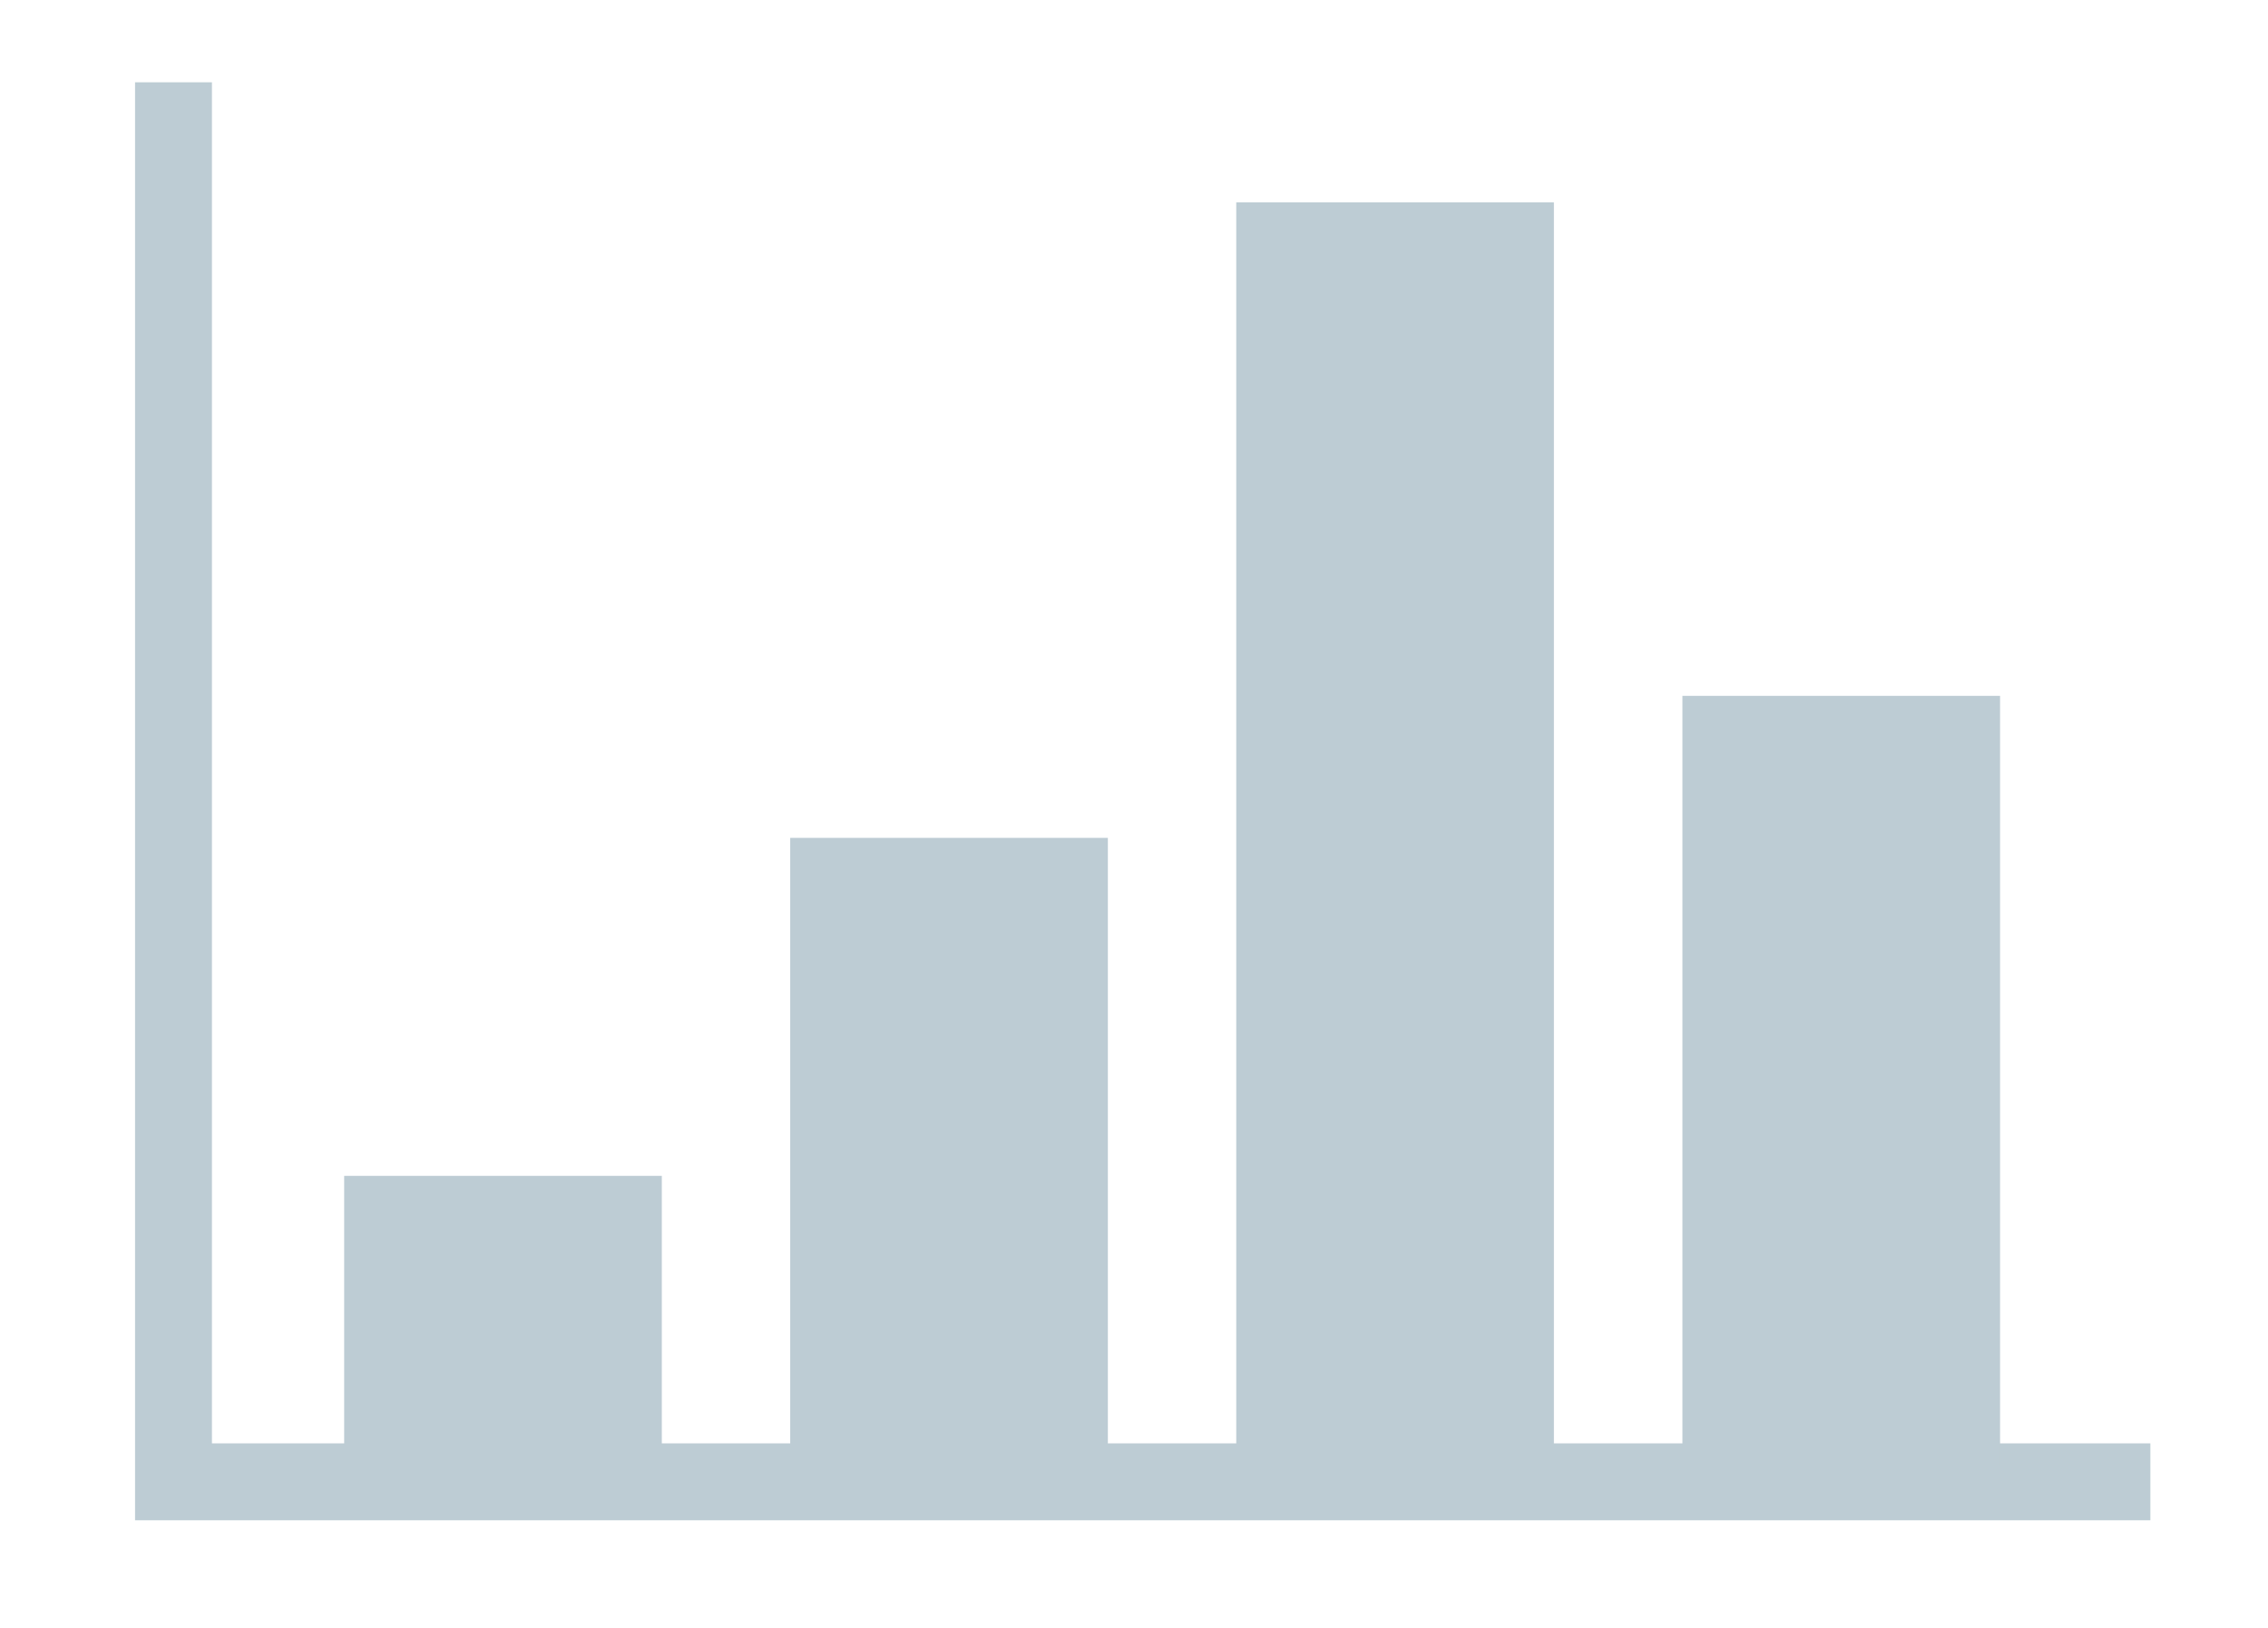
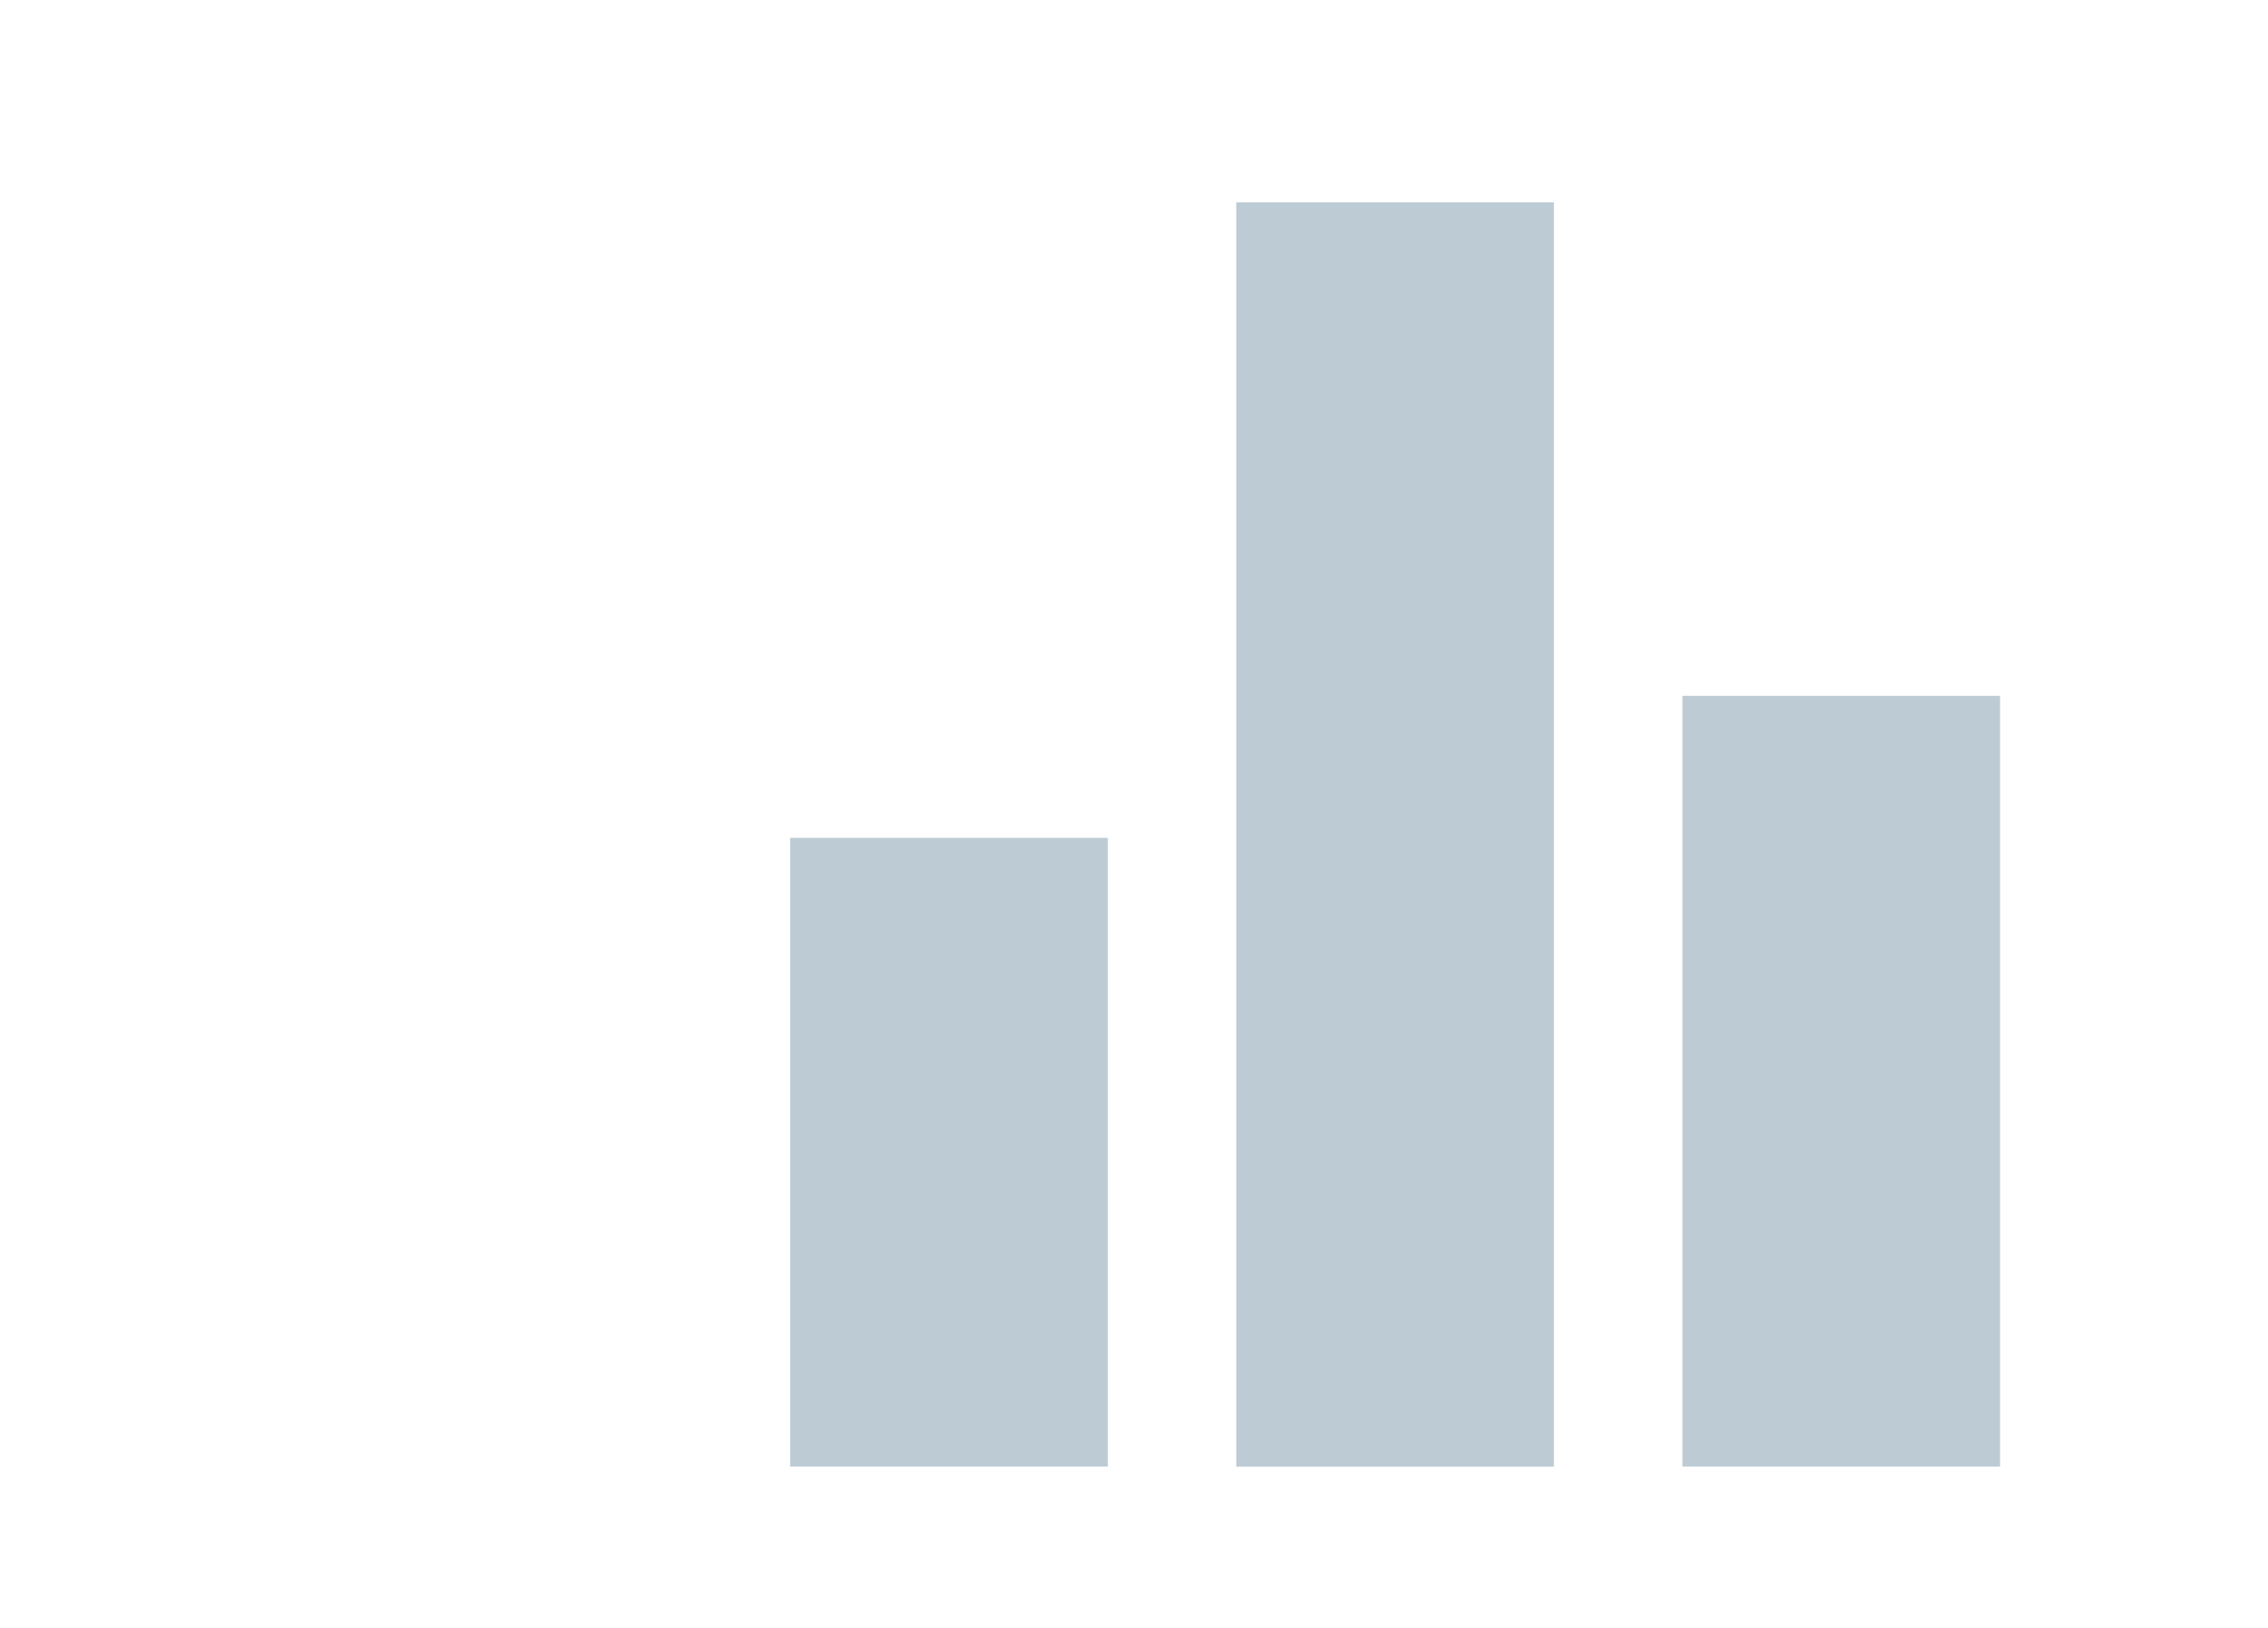
<svg xmlns="http://www.w3.org/2000/svg" version="1.1" id="レイヤー_1" x="0px" y="0px" viewBox="0 0 177 127" style="enable-background:new 0 0 177 127;" xml:space="preserve">
  <style type="text/css">
	.st0{fill:#BDCCD4;}
</style>
  <g>
    <path class="st0" d="M-267.59,197.44l-14.19-20.29c-0.75-1.08-1.13-2.18-1.13-3.3c0-1.9,0.81-3.37,2.44-4.43   c1.2-0.81,2.47-1.22,3.8-1.22c1.96,0,3.54,0.92,4.74,2.76l14.68,23.04l14.73-23.04c1.17-1.84,2.71-2.76,4.61-2.76   c1.69,0,3.15,0.53,4.38,1.58c1.29,1.08,1.94,2.41,1.94,3.98c0,1.17-0.38,2.3-1.13,3.39l-14.19,20.29h12.33   c0.81,0,1.5,0.27,2.08,0.81c0.75,0.75,1.13,1.7,1.13,2.85c0,1.26-0.45,2.26-1.35,2.98c-0.51,0.39-1.13,0.59-1.85,0.59h-16.58v8.13   h16.58c0.75,0,1.4,0.24,1.94,0.72c0.84,0.72,1.26,1.69,1.26,2.89c0,1.45-0.56,2.52-1.67,3.21c-0.45,0.27-0.97,0.41-1.54,0.41   h-16.58v12.74c0,1.29-0.41,2.38-1.22,3.25c-1.2,1.24-2.85,1.85-4.92,1.85c-2.5,0-4.29-0.86-5.38-2.58   c-0.45-0.72-0.68-1.57-0.68-2.53v-12.74h-16.58c-0.81,0-1.51-0.27-2.08-0.81c-0.75-0.75-1.13-1.7-1.13-2.85   c0-1.33,0.5-2.33,1.49-3.03c0.48-0.36,1.05-0.54,1.72-0.54h16.58v-8.13h-16.58c-0.9,0-1.63-0.29-2.17-0.86   c-0.69-0.72-1.04-1.63-1.04-2.71c0-1.48,0.56-2.56,1.67-3.25c0.45-0.27,0.96-0.41,1.54-0.41H-267.59z M-191.77,228.28h-6.87v-16.15   c0-1.47-1.21-2.68-2.7-2.68h-24.12c-1.48,0-2.7,1.21-2.7,2.68v16.15h-6.87c-1.48,0-1.93,0.93-0.99,2.08l8.75,10.66   c0.94,1.14,2.47,3.01,3.41,4.15l8.75,9.94c0.94,1.14,2.47,1.14,3.41,0l8.75-9.94c0.94-1.14,2.47-3.01,3.41-4.15l8.75-10.66   C-189.84,229.22-190.29,228.28-191.77,228.28z M-234.97,242.41c-6.63,3.56-14.21,5.59-22.27,5.59c-26.02,0-47.11-21.09-47.11-47.11   c0-26.02,21.09-47.11,47.11-47.11c26.02,0,47.11,21.09,47.11,47.11c0,1.28-0.07,2.55-0.17,3.81h11.25   c0.08-1.26,0.14-2.53,0.14-3.81c0-32.22-26.12-58.33-58.33-58.33s-58.33,26.12-58.33,58.33c0,32.22,26.12,58.33,58.33,58.33   c11.17,0,21.61-3.15,30.48-8.59L-234.97,242.41z" />
  </g>
  <g>
-     <polygon class="st0" points="167.82,118.61 10.54,118.61 10.54,6.42 16.54,6.42 16.54,112.61 167.82,112.61  " />
-     <rect x="26.86" y="91.74" class="st0" width="24.79" height="22.68" />
    <rect x="61.67" y="65.37" class="st0" width="24.79" height="49.05" />
    <rect x="96.48" y="15.79" class="st0" width="24.79" height="98.64" />
    <rect x="131.3" y="54.29" class="st0" width="24.79" height="60.13" />
  </g>
  <g>
    <path class="st0" d="M-270.34,47.67c0-7.25,3.36-13.71,8.6-17.92h-30.07v35.85h30.07C-266.98,61.38-270.34,54.92-270.34,47.67z" />
    <path class="st0" d="M-232.95,65.59h30.07V29.75h-30.07c5.24,4.22,8.6,10.67,8.6,17.92C-224.35,54.92-227.71,61.38-232.95,65.59z" />
-     <polygon class="st0" points="-255.45,47.11 -255.45,51.33 -250.61,51.33 -250.61,53.02 -255.45,53.02 -255.45,57.2 -250.61,57.2    -250.61,61.05 -244.33,61.05 -244.33,57.2 -239.53,57.2 -239.53,53.02 -244.33,53.02 -244.33,51.33 -239.53,51.33 -239.53,47.11    -243.17,47.11 -235.52,34.29 -242.13,34.29 -247.22,43.88 -252.18,34.29 -259.17,34.29 -251.81,47.11  " />
    <polygon class="st0" points="-169.94,46.45 -169.94,54.72 -166.87,54.72 -166.87,101.6 -266.83,101.6 -266.83,98.96 -275.1,98.96    -275.1,109.87 -158.6,109.87 -158.6,46.45  " />
    <polygon class="st0" points="-173.85,31.63 -185.19,31.63 -185.19,39.9 -182.12,39.9 -182.12,86.78 -282.08,86.78 -282.08,83.29    -290.35,83.29 -290.35,95.05 -173.85,95.05  " />
-     <path class="st0" d="M-189.09,15.96h-116.5v63.42h116.5V15.96z M-197.37,71.11h-99.96V24.23h99.96V71.11z" />
  </g>
</svg>